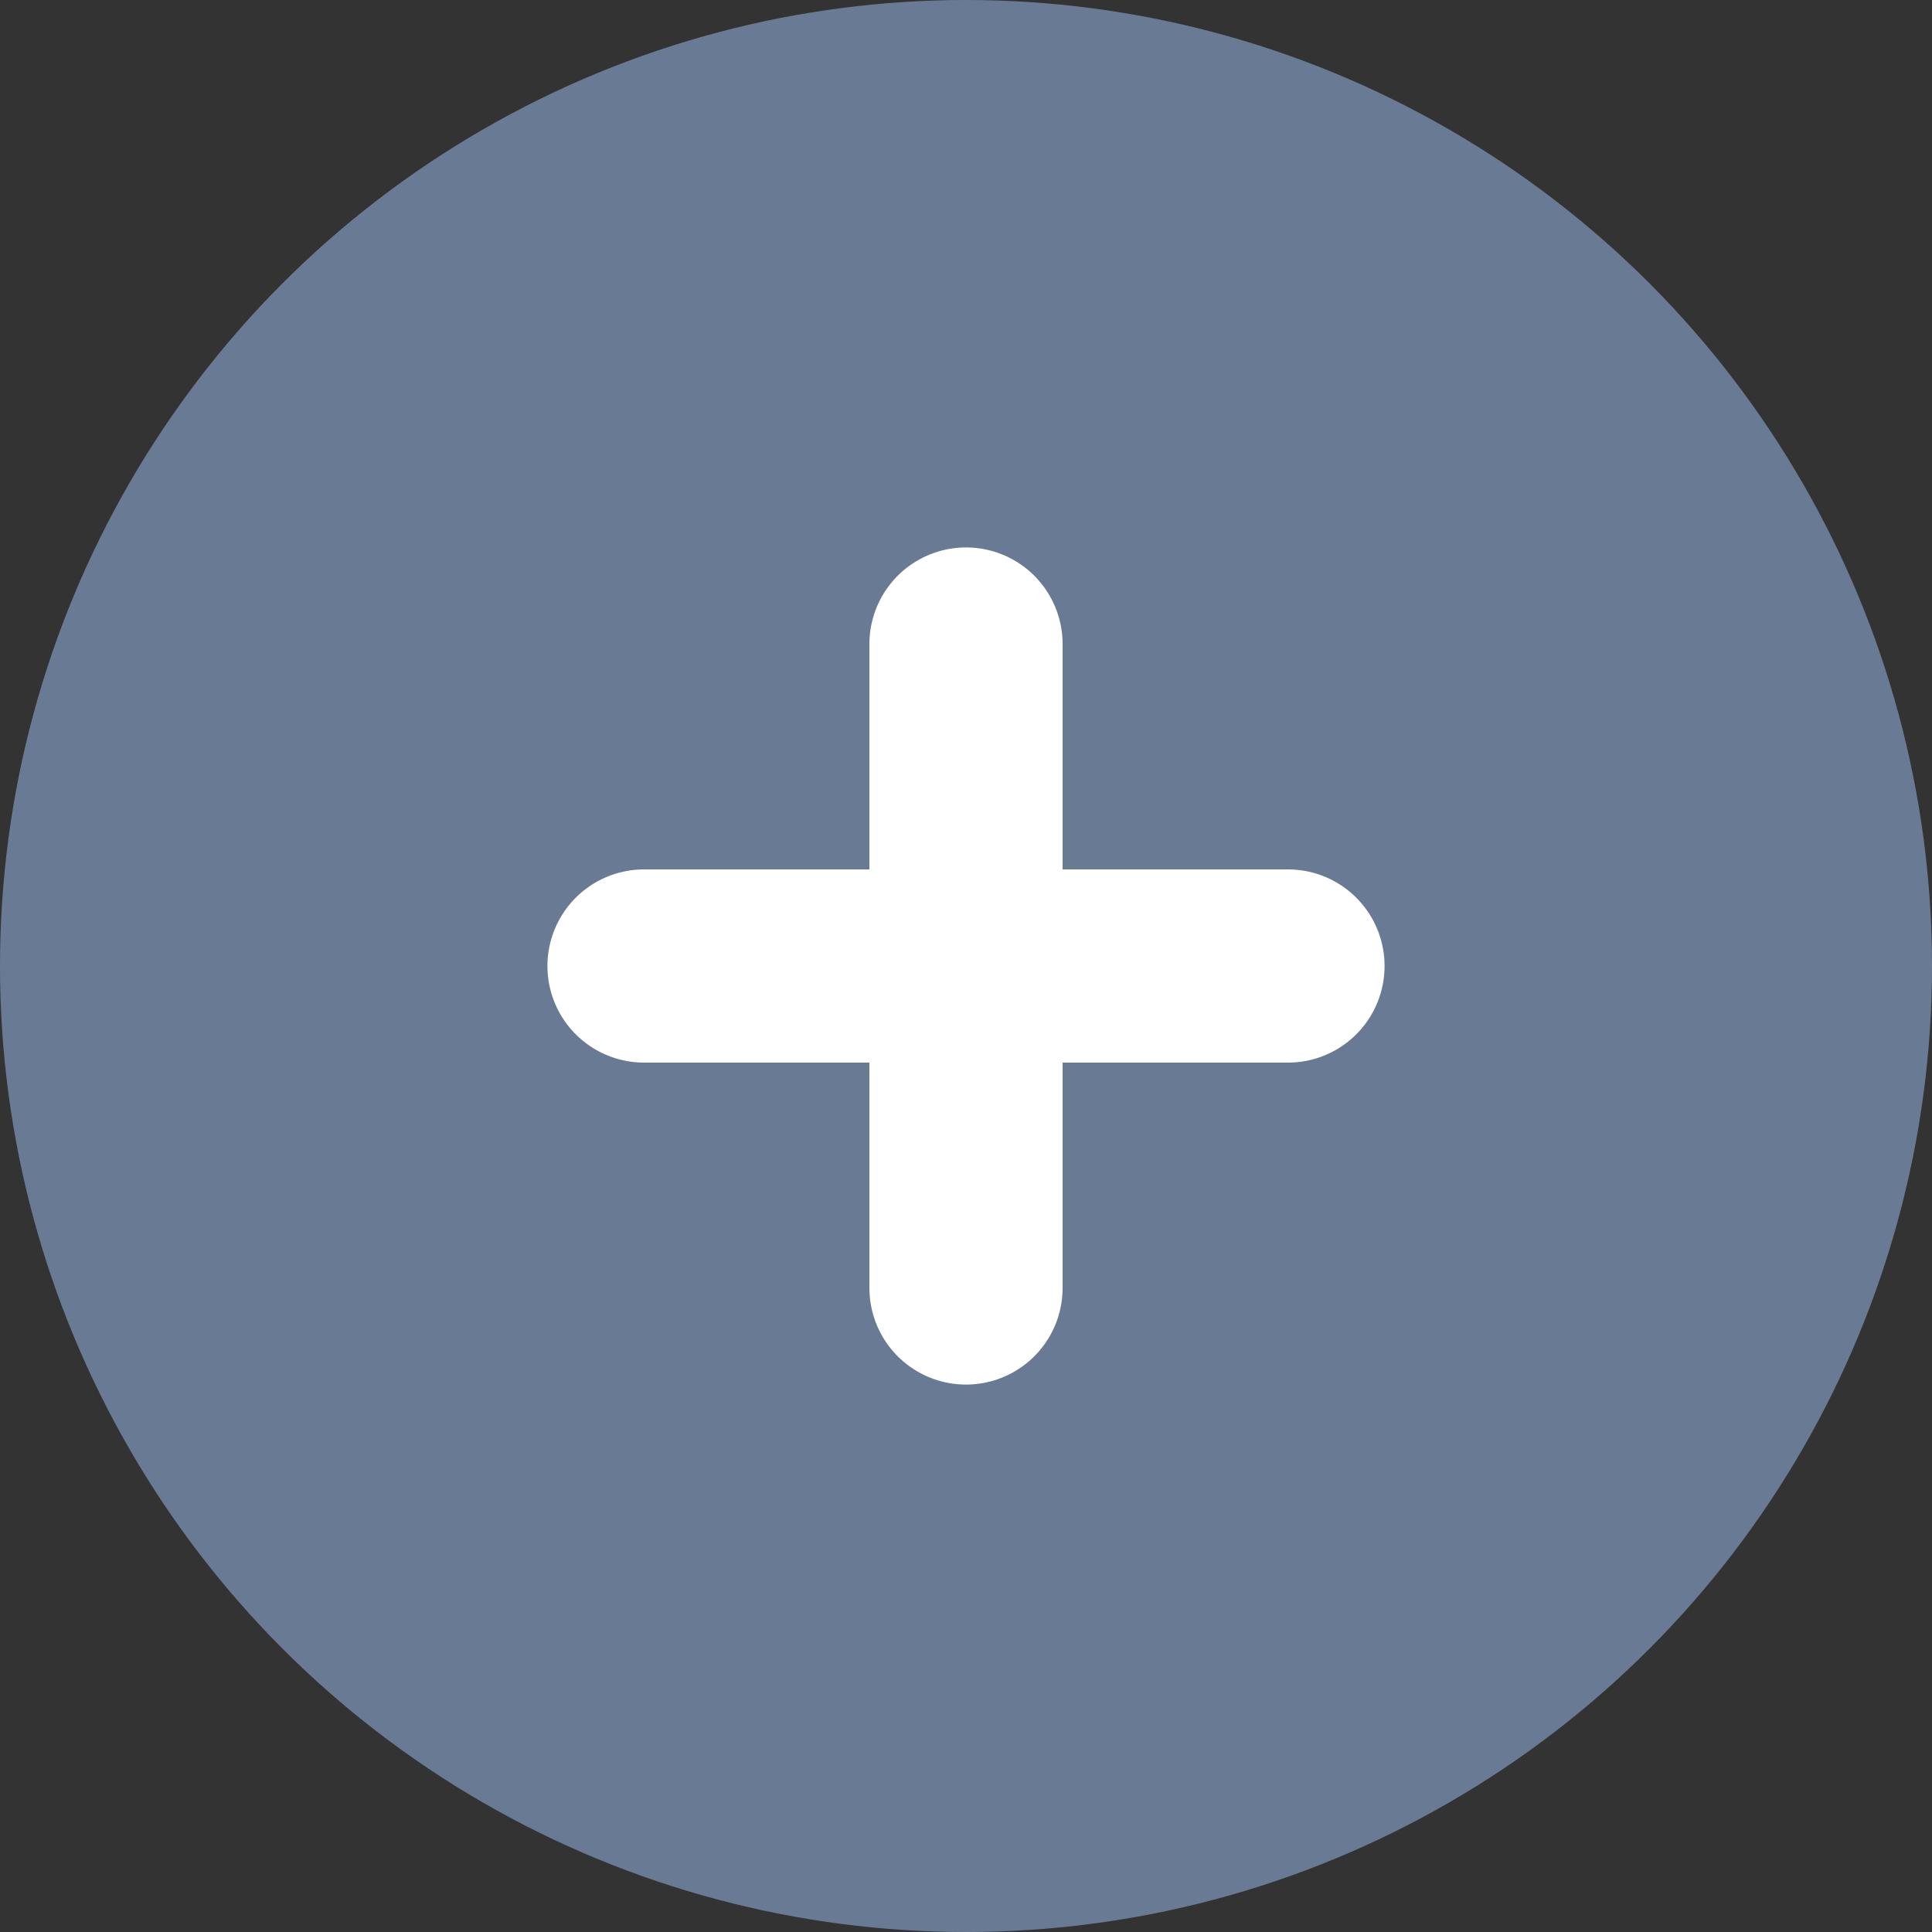
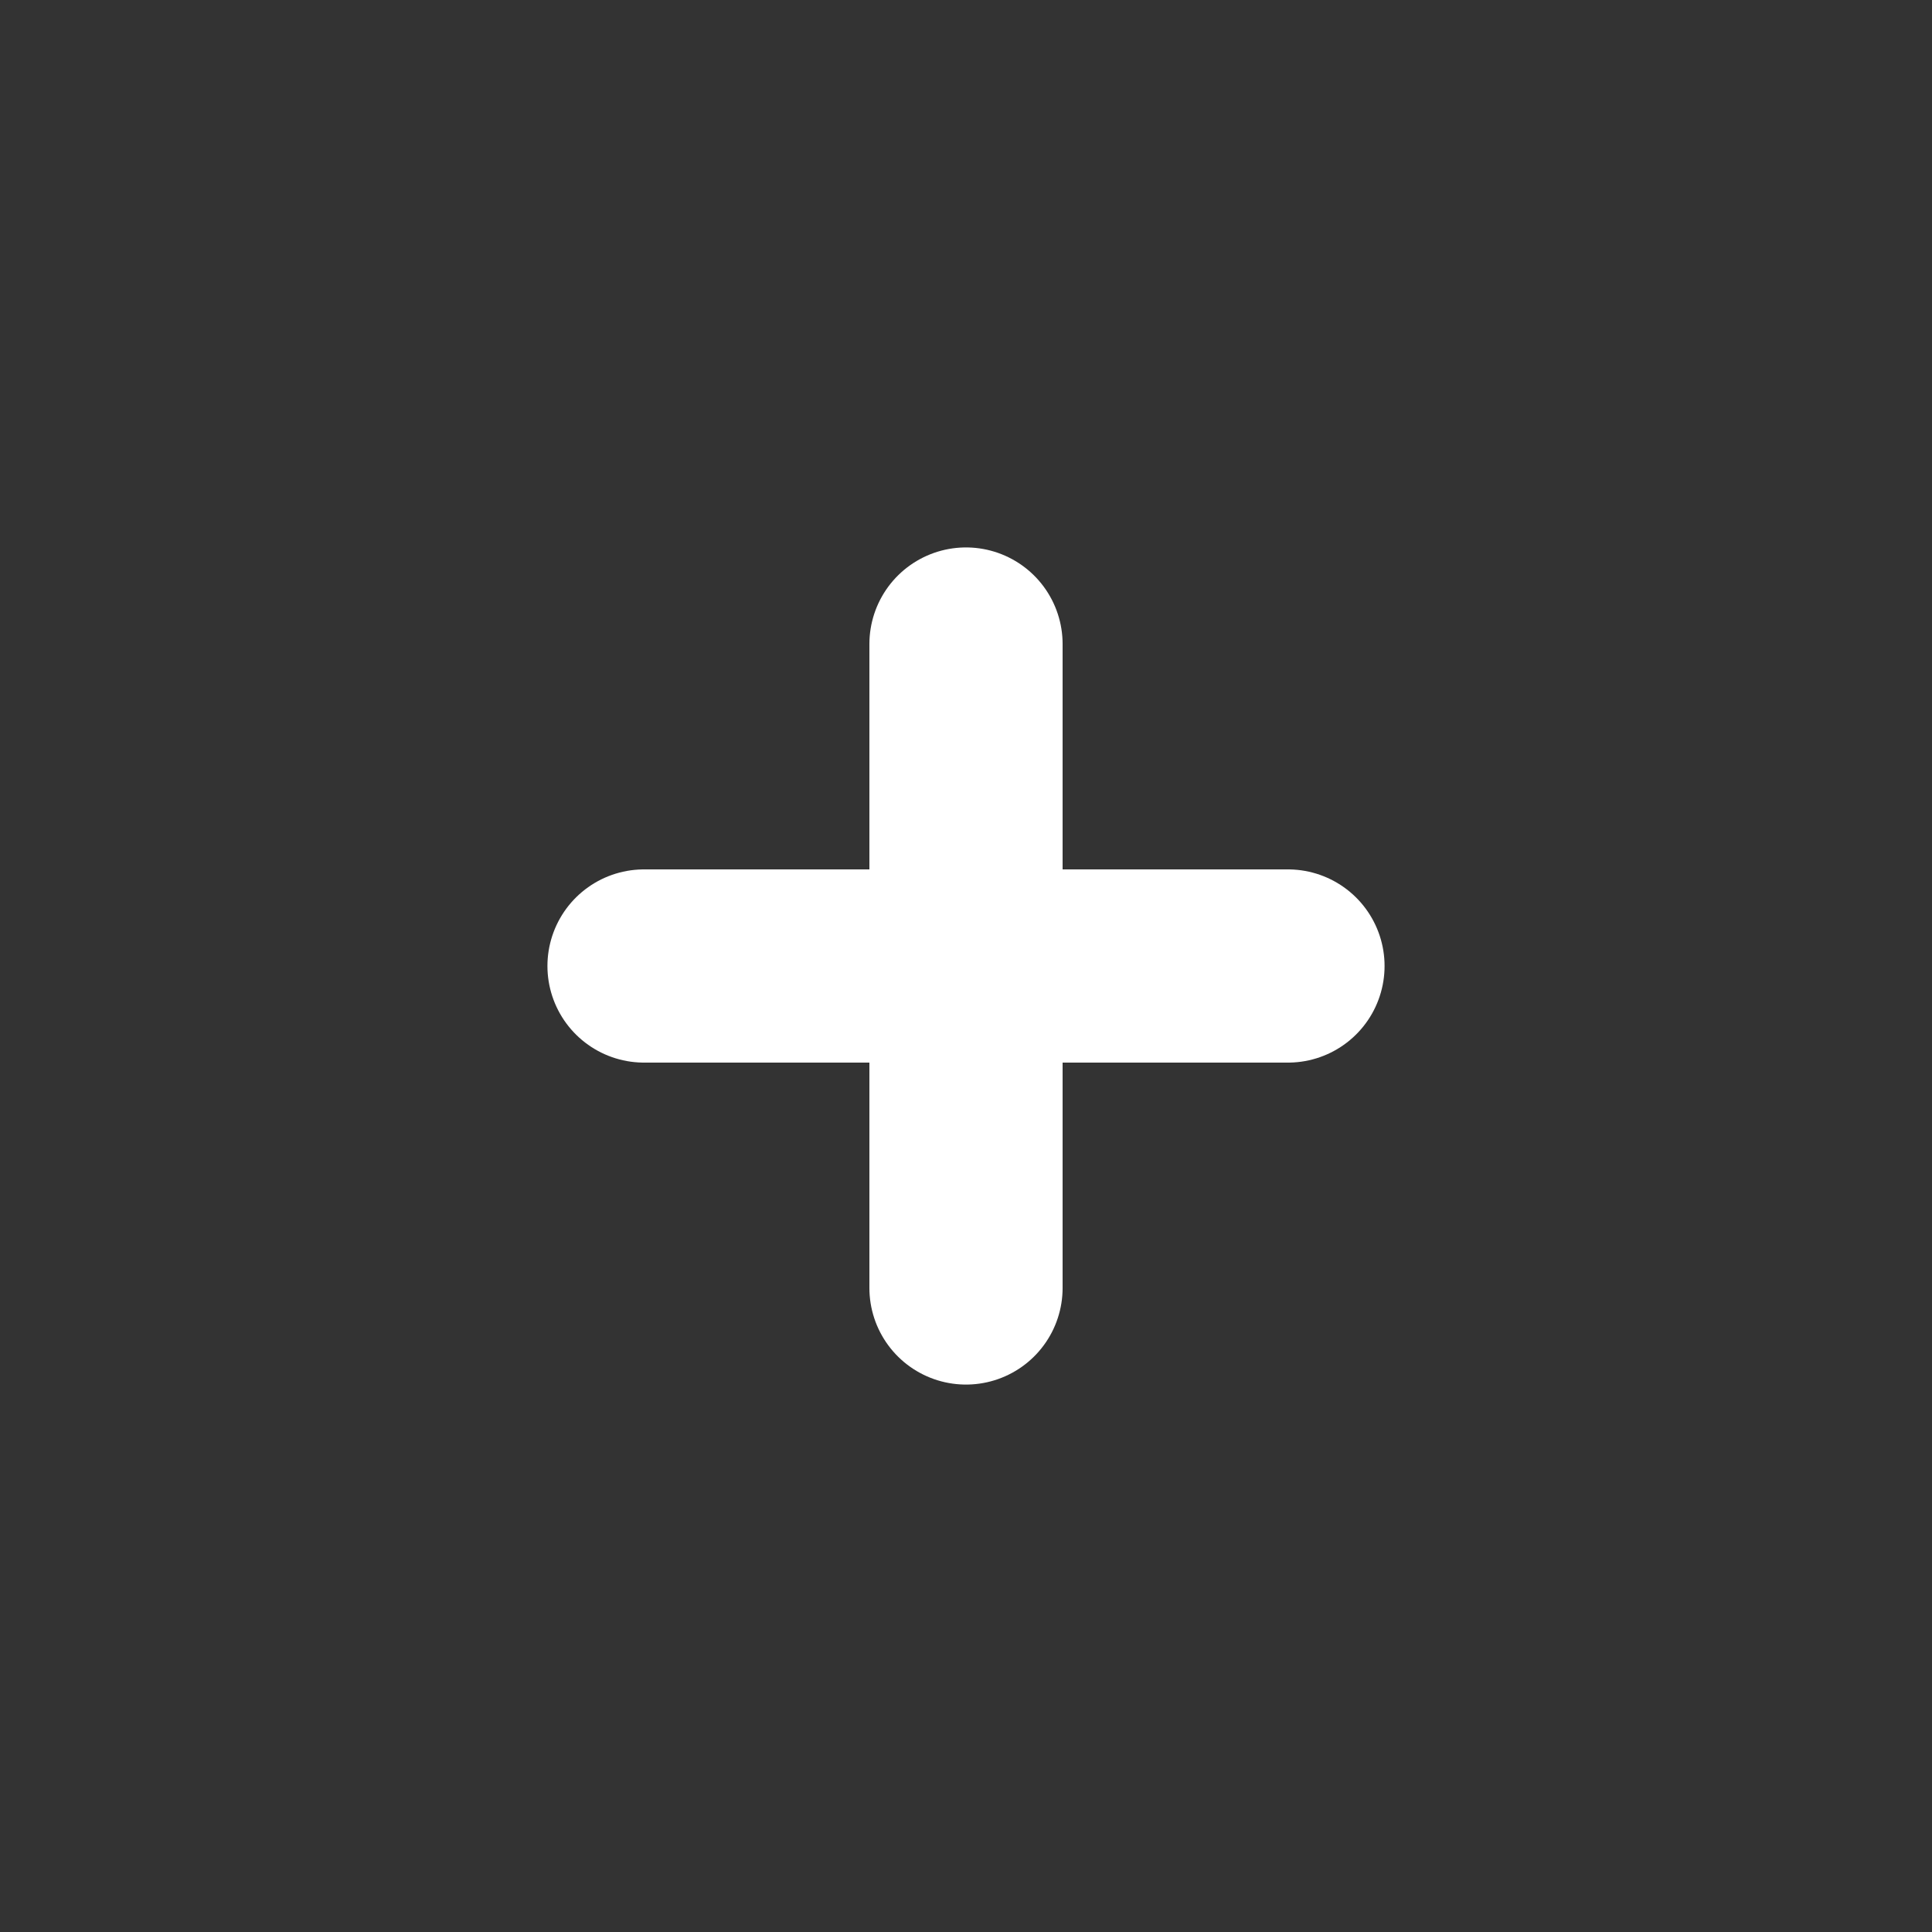
<svg xmlns="http://www.w3.org/2000/svg" width="20px" height="20px" viewBox="0 0 20 20" version="1.1">
  <rect x="0" y="0" width="20" height="20" fill="#333333" stroke="none" />
  <title>Group 20</title>
  <desc>Created with Sketch.</desc>
  <defs />
  <g id="Learning-Hub" stroke="none" stroke-width="1" fill="none" fill-rule="evenodd">
    <g id="learninghub-1" transform="translate(-284, -865)">
      <g id="Group-7" transform="translate(284, 865)">
        <g id="Group-20">
-           <circle id="Oval-3" fill="#697B94" cx="10" cy="10" r="10" />
          <path d="M10,6.667 L10,13.333" id="Line" stroke="#FFFFFF" stroke-width="2" stroke-linecap="round" />
          <path d="M13.333,10 L6.667,10" id="Line" stroke="#FFFFFF" stroke-width="2" stroke-linecap="round" />
        </g>
      </g>
    </g>
  </g>
</svg>